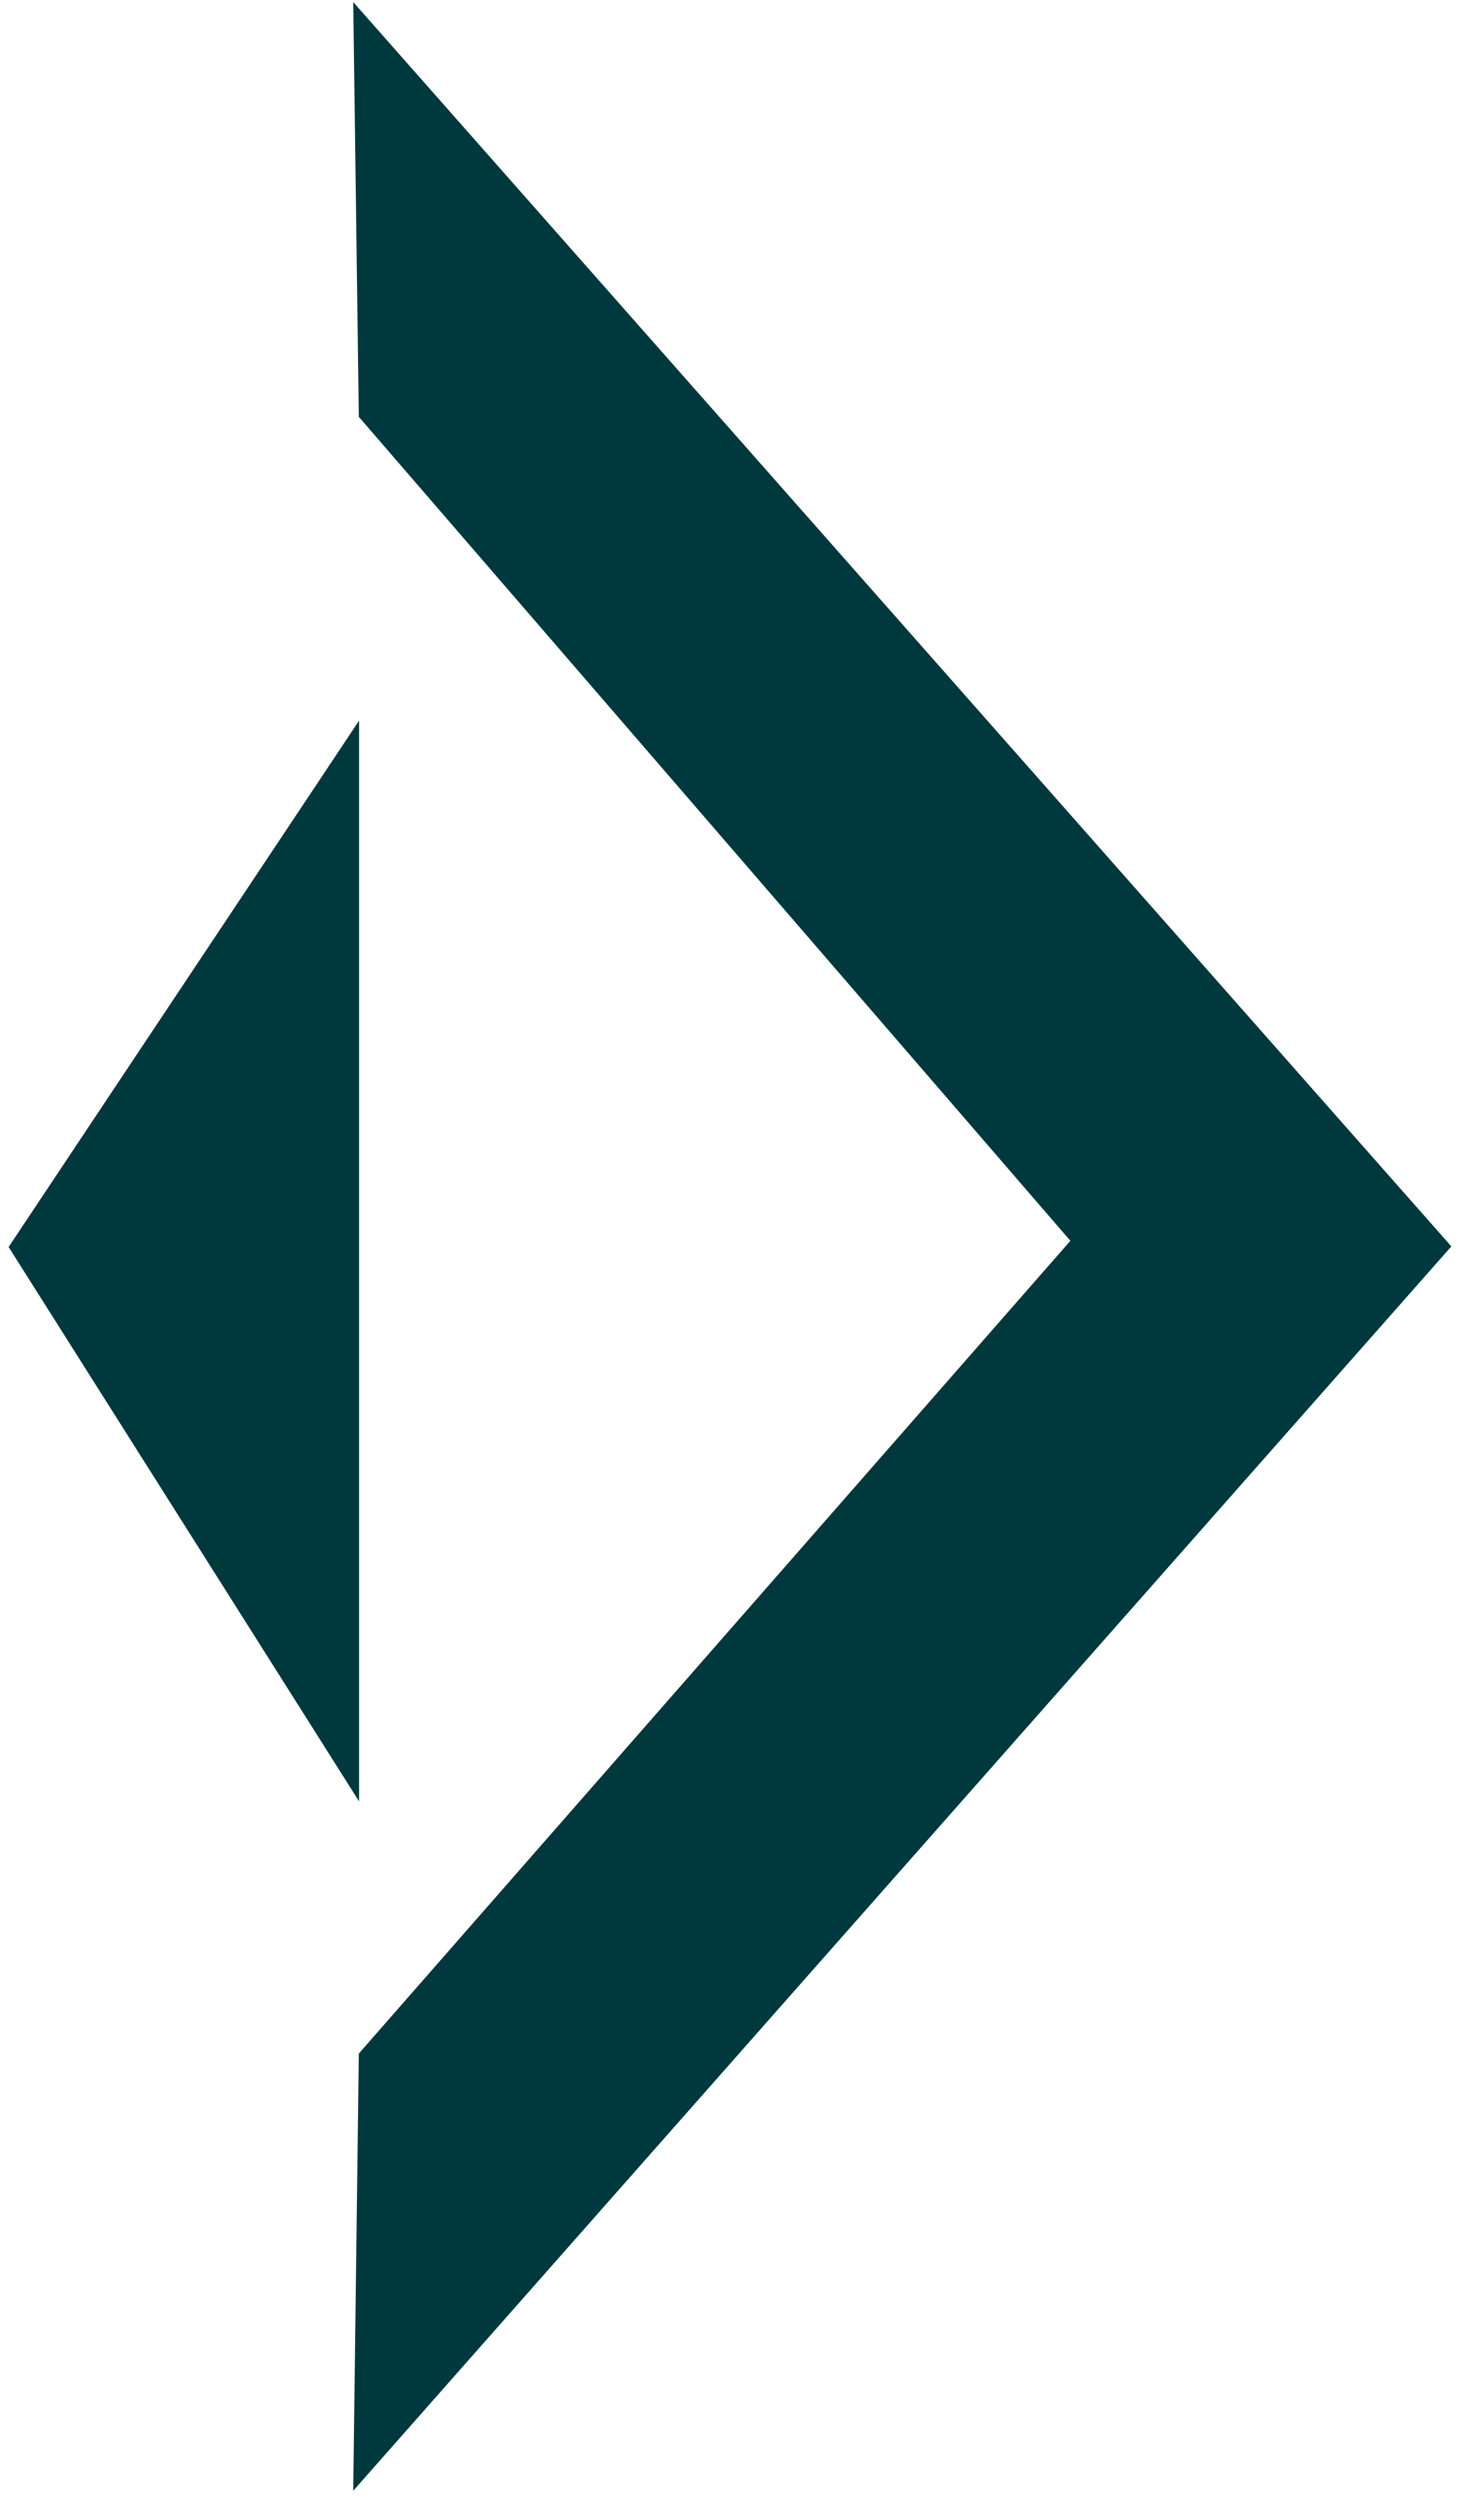
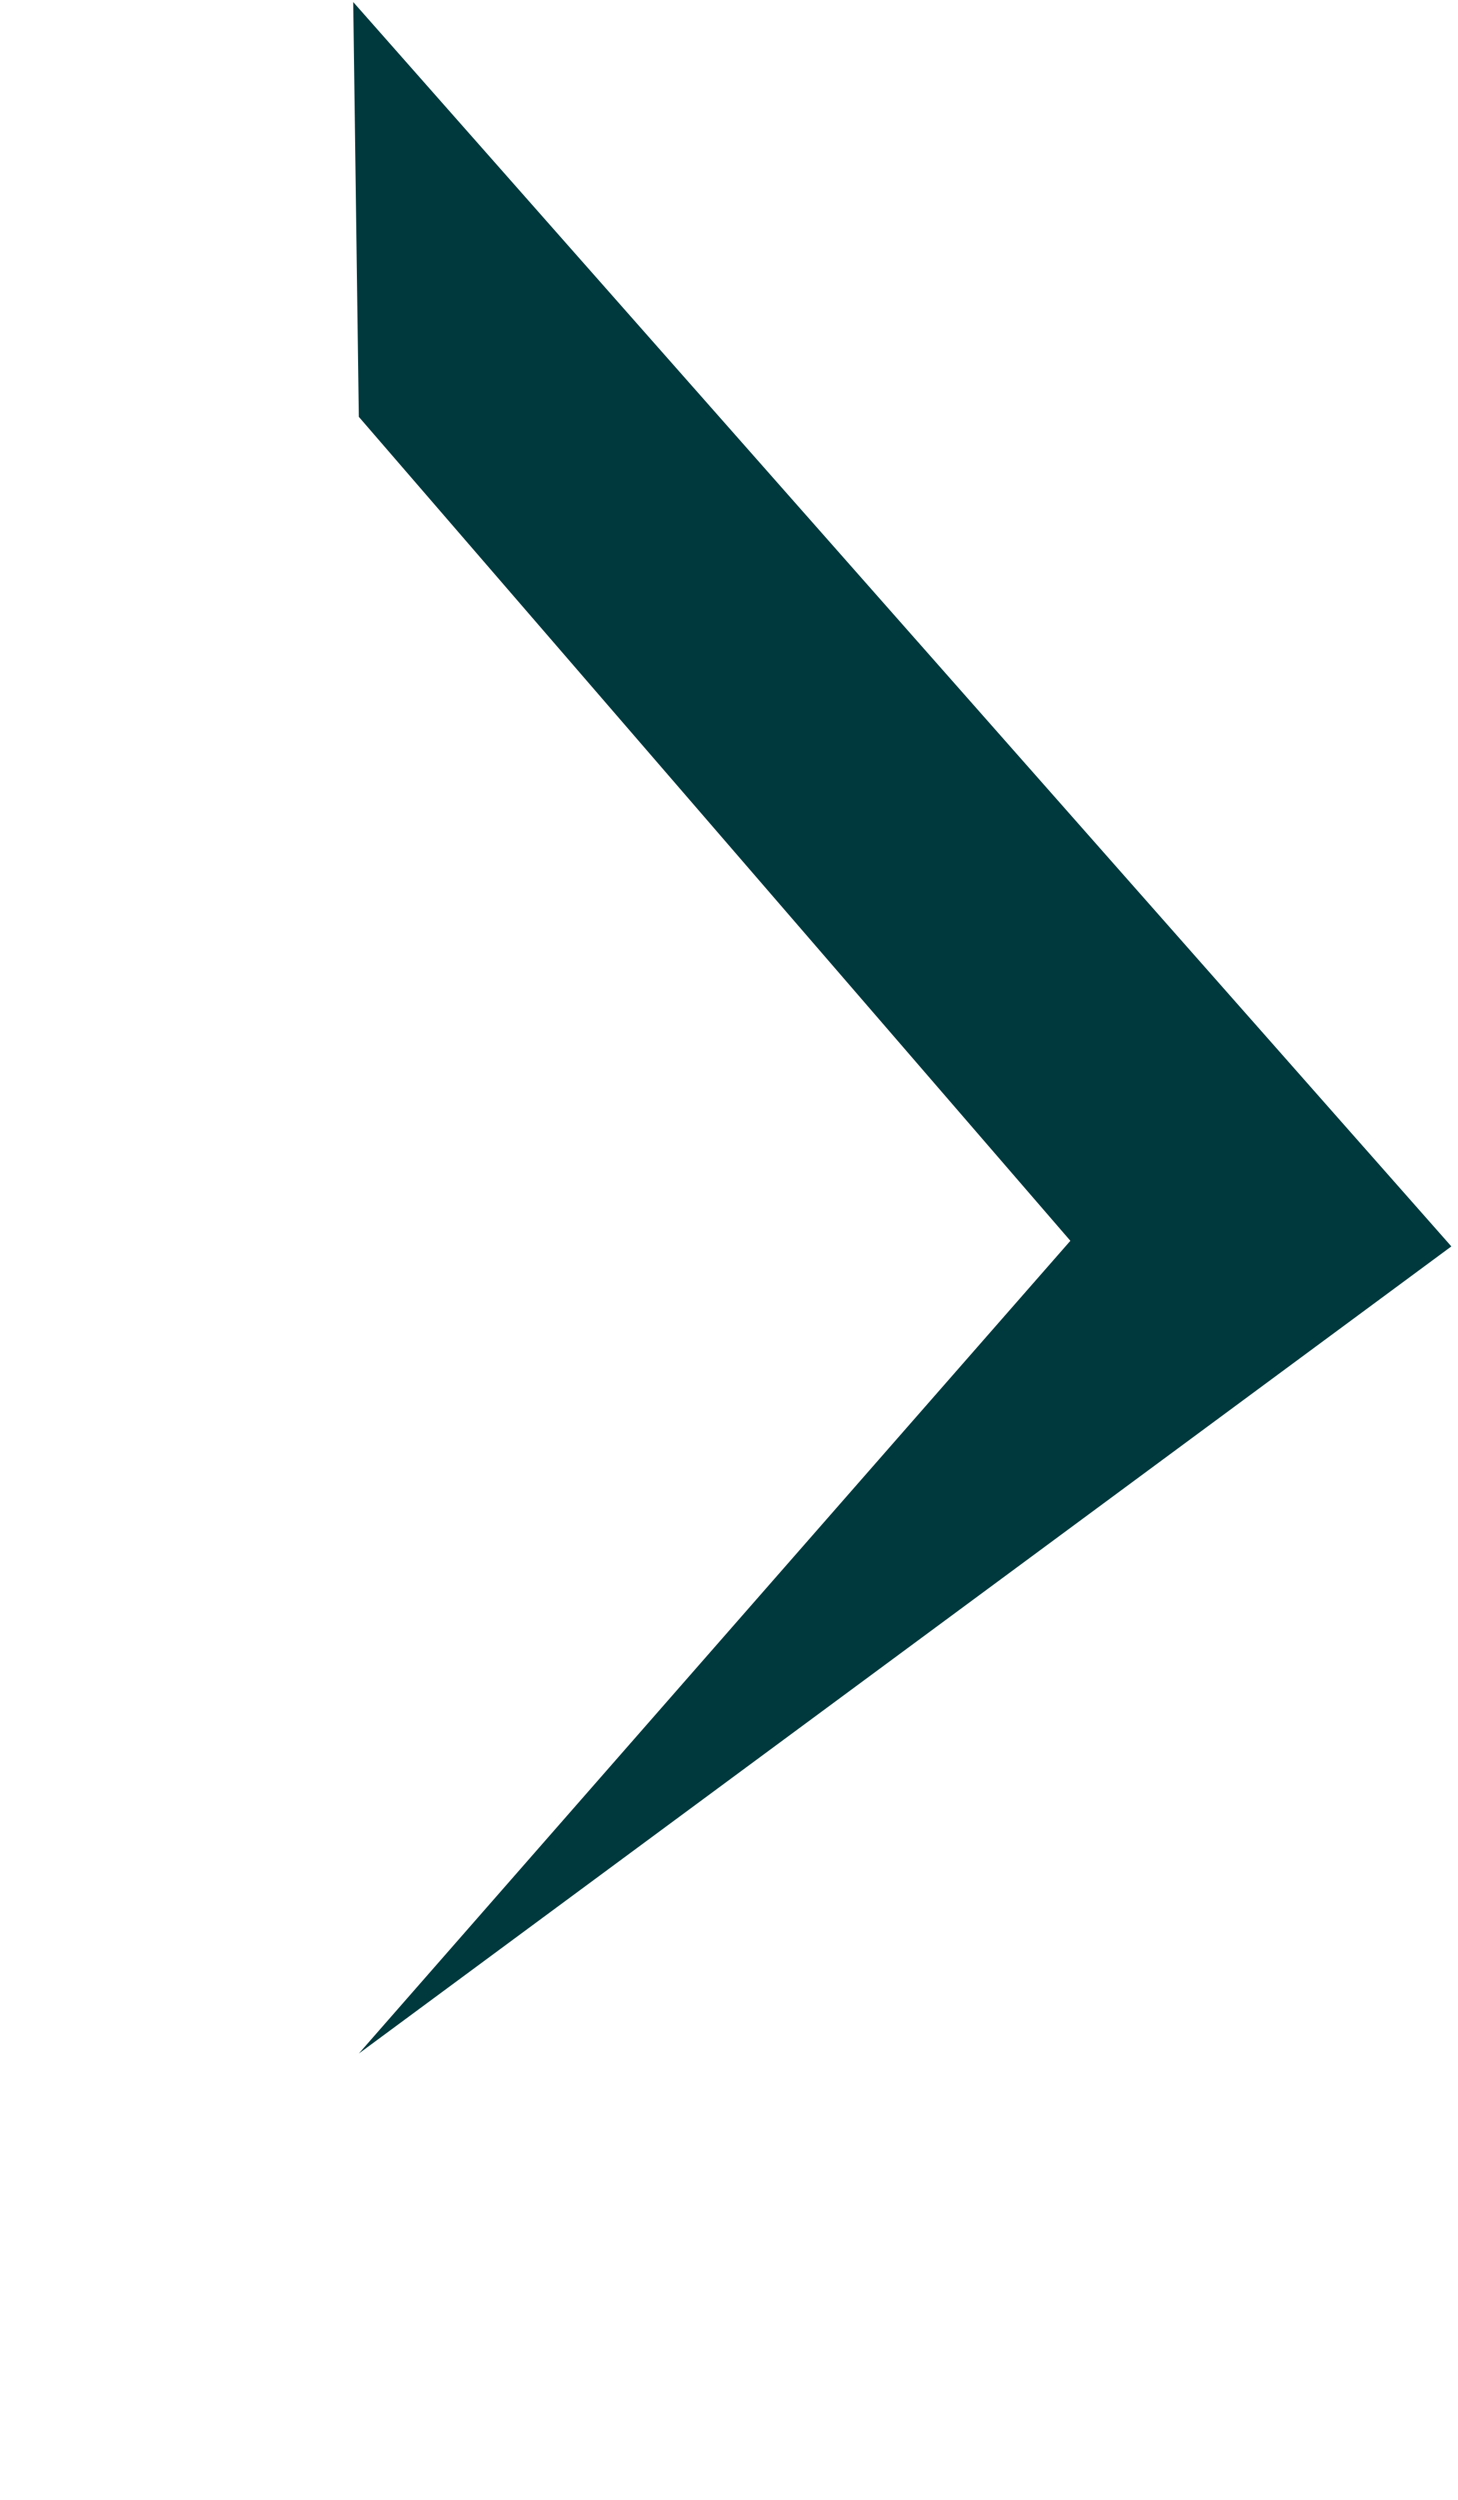
<svg xmlns="http://www.w3.org/2000/svg" width="154" height="264" viewBox="0 0 154 264" fill="none">
-   <path d="M37.9 44.02L113.057 131.037L37.9 216.87L37.309 263.043L153.298 131.629L37.309 0.215L37.9 44.02Z" fill="#00393D" />
-   <path d="M37.928 190.24V76.102L0.91 131.693L37.928 190.24Z" fill="#00393D" />
+   <path d="M37.9 44.02L113.057 131.037L37.9 216.87L153.298 131.629L37.309 0.215L37.9 44.02Z" fill="#00393D" />
</svg>